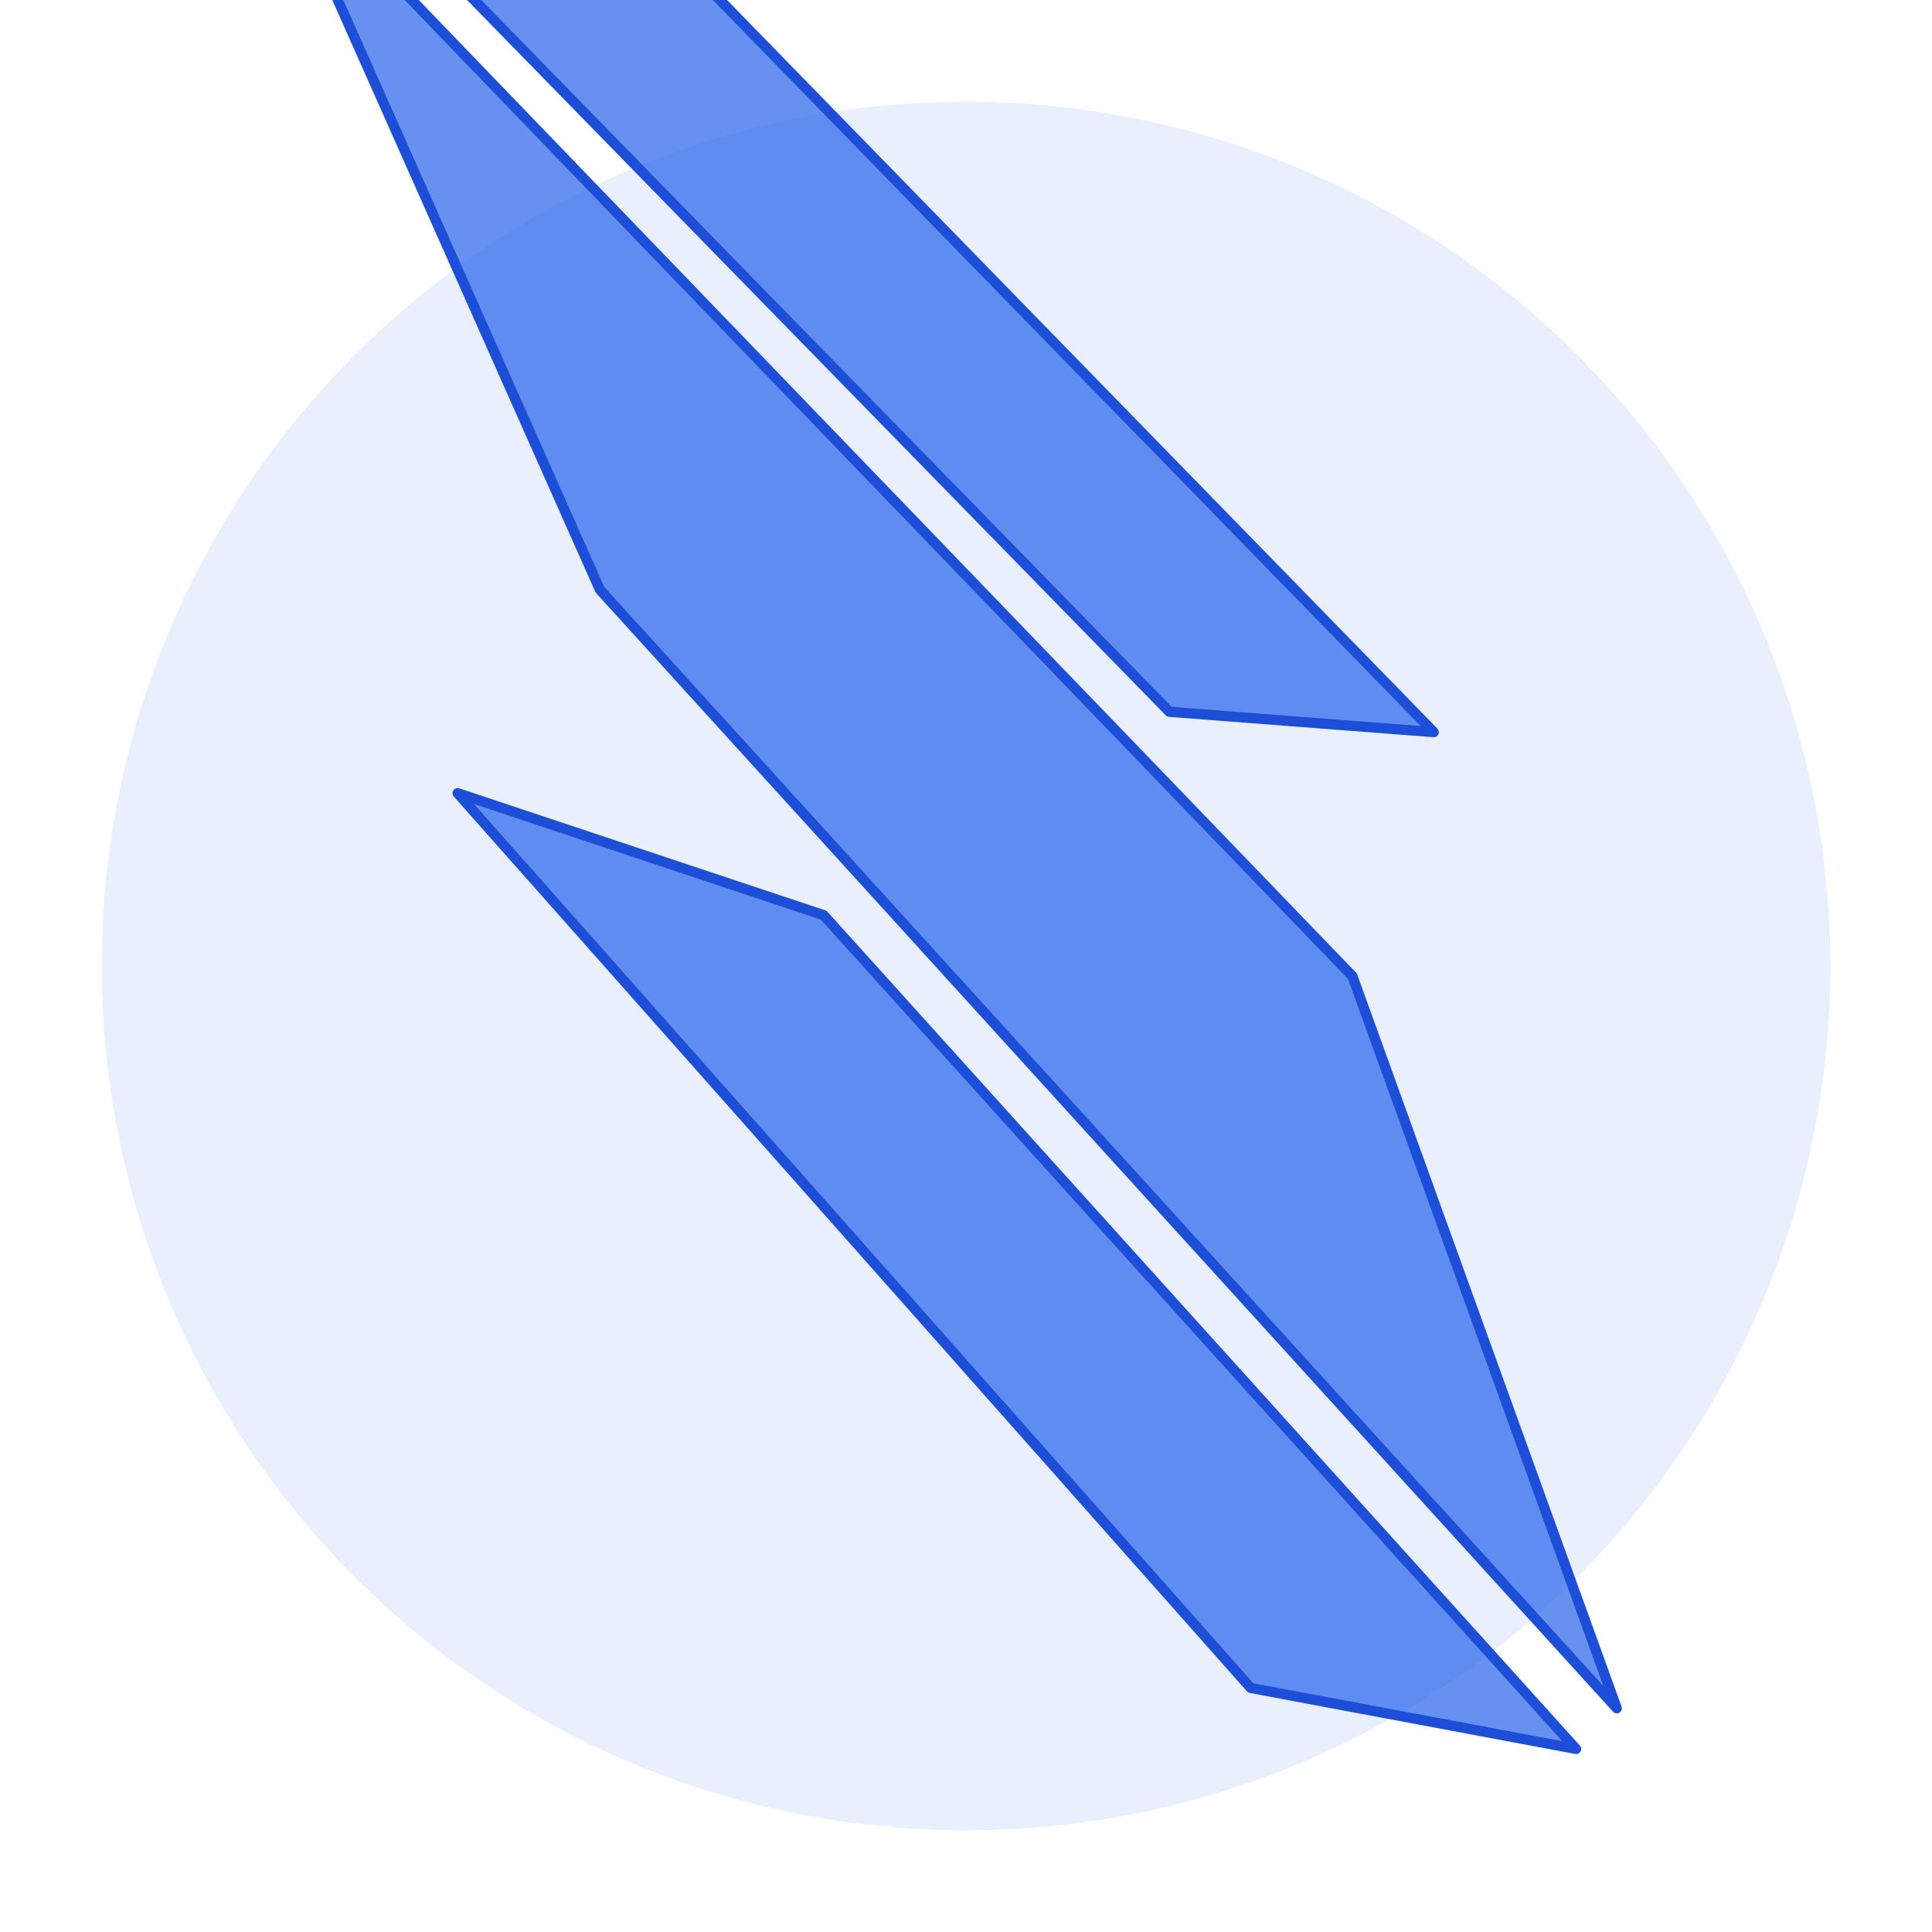
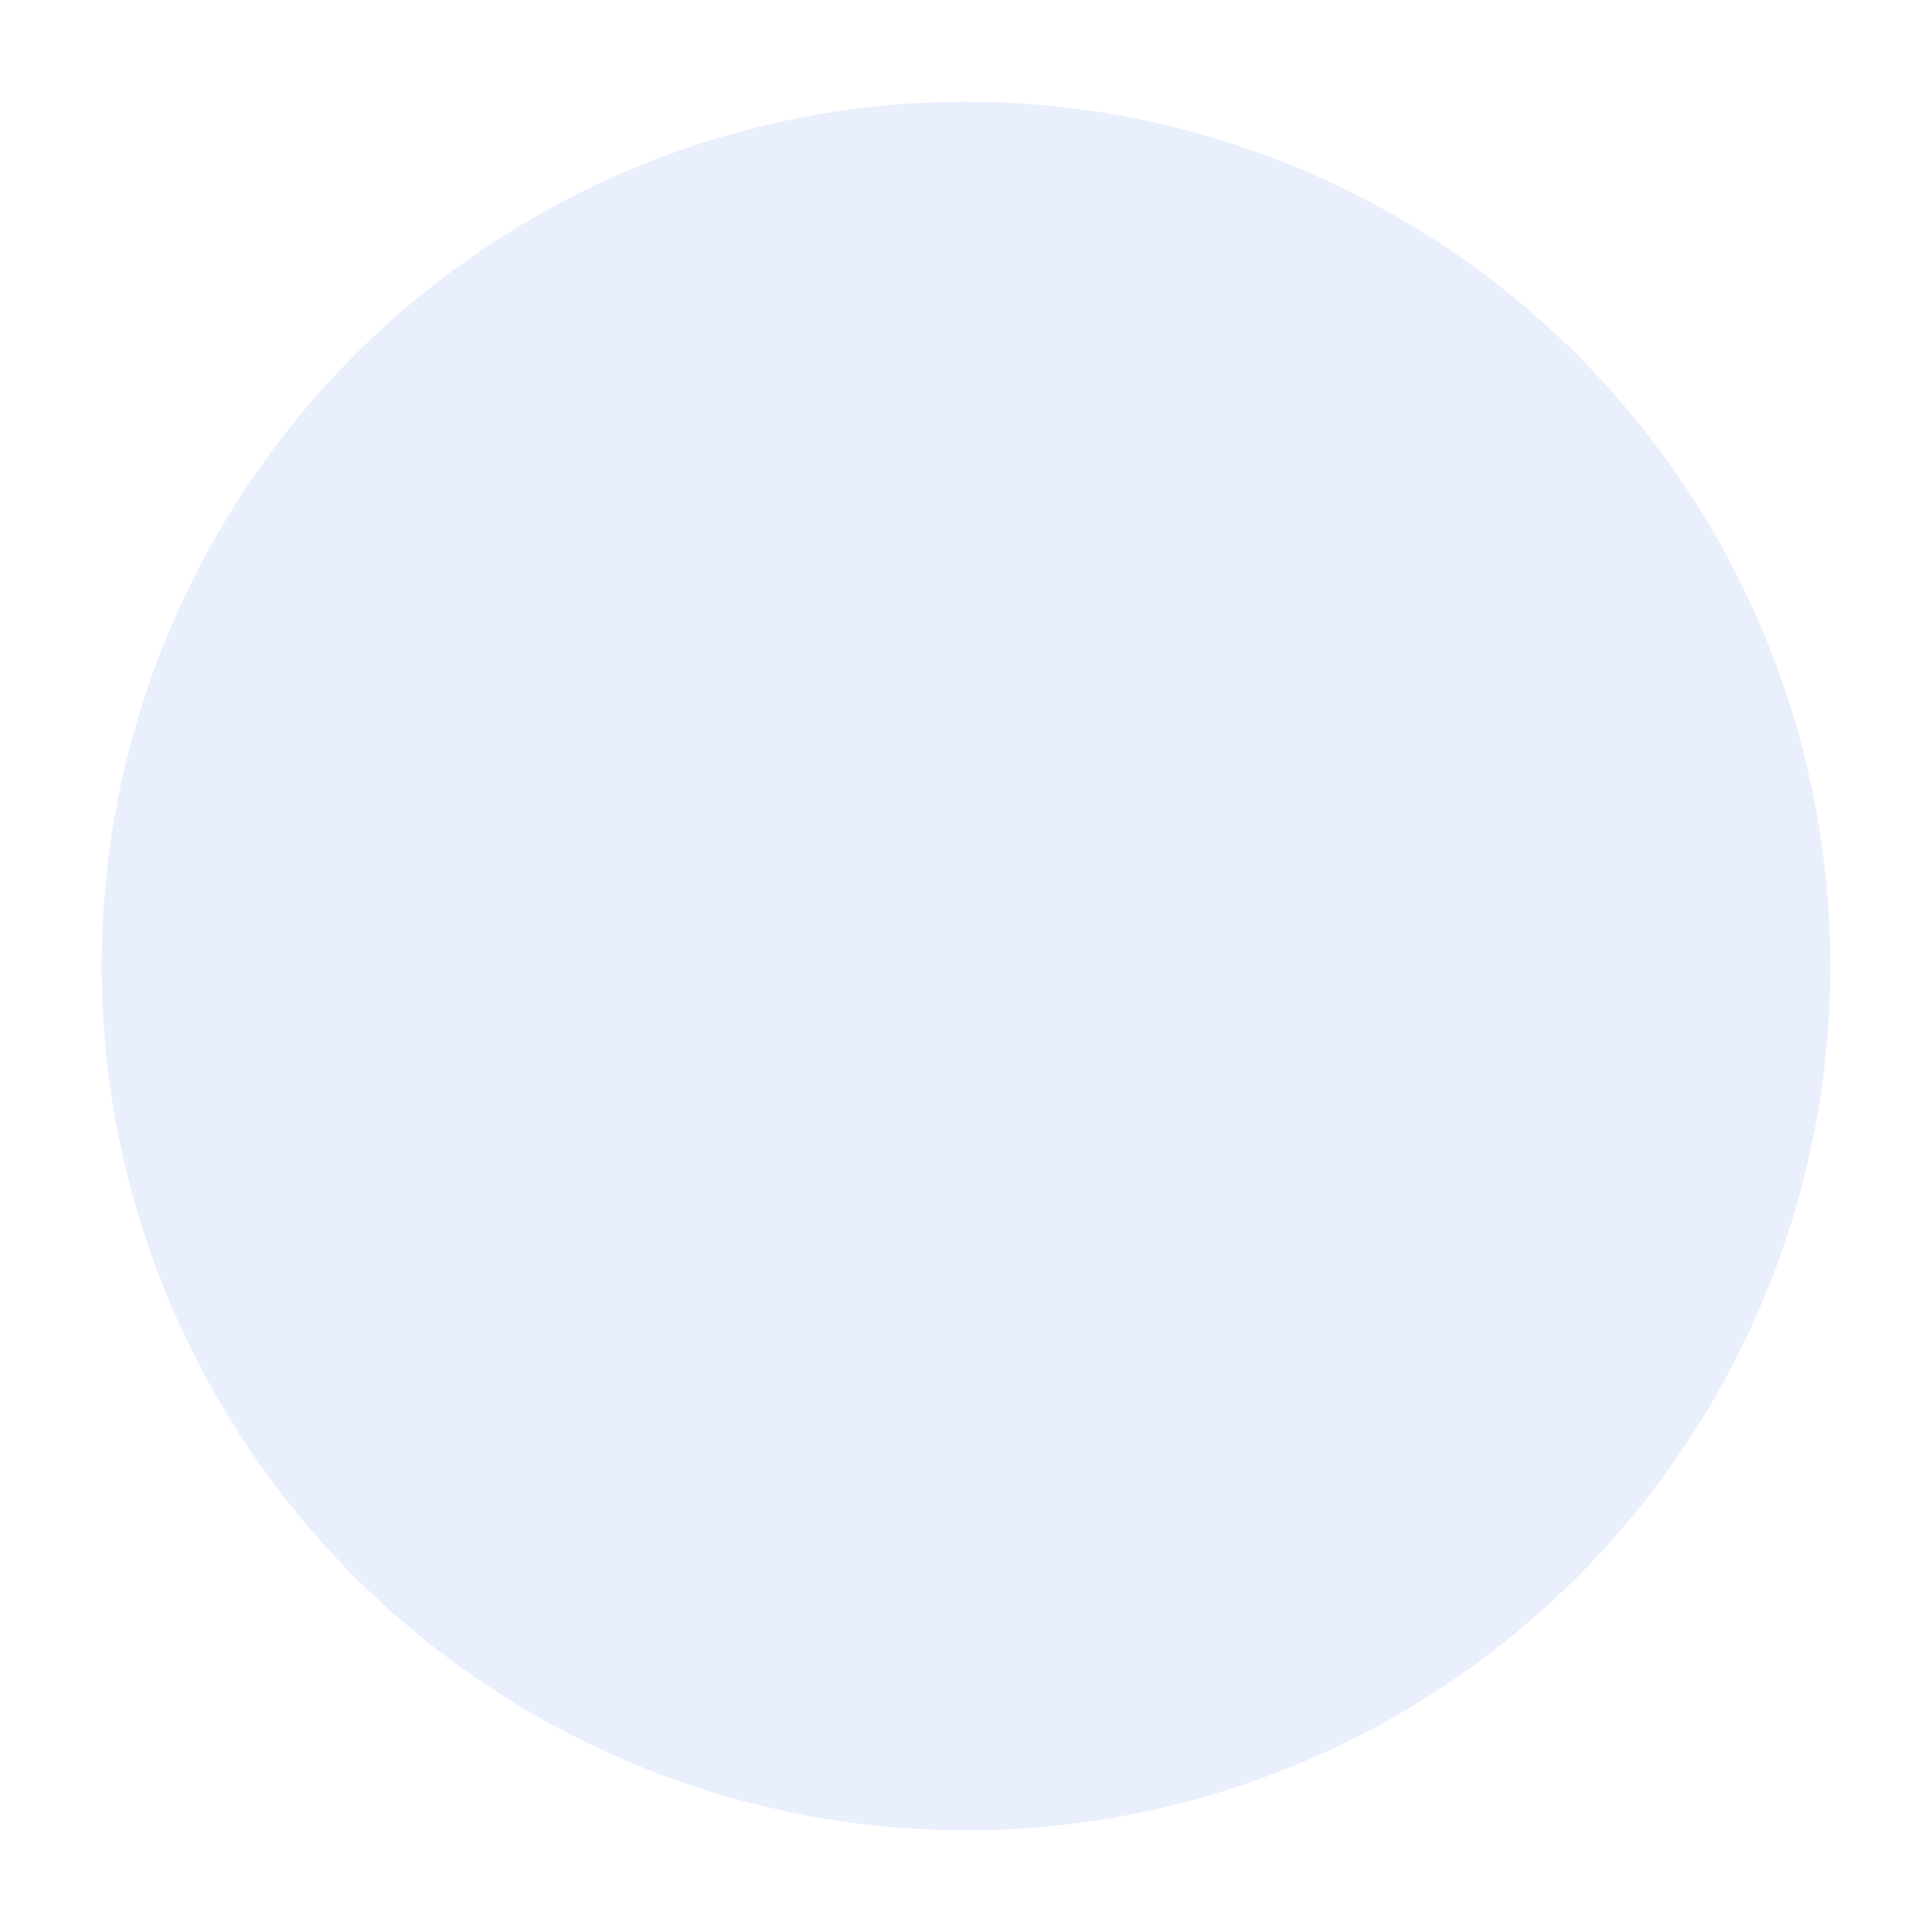
<svg xmlns="http://www.w3.org/2000/svg" viewBox="0 0 360 380" width="32" height="32">
  <circle cx="180" cy="190" r="170" fill="#2563eb" opacity="0.1" />
-   <path d="M 108 116 L 308 336 L 256 192 L 44 -28 Z M 152 180 L 80 156 L 236 332 L 300 344 Z M 220 140 L 272 144 L 116 -16 L 52 -32 Z" fill="#2563eb" fill-opacity="0.7" stroke="#1d4ed8" stroke-width="2" stroke-linecap="round" stroke-linejoin="round" />
</svg>